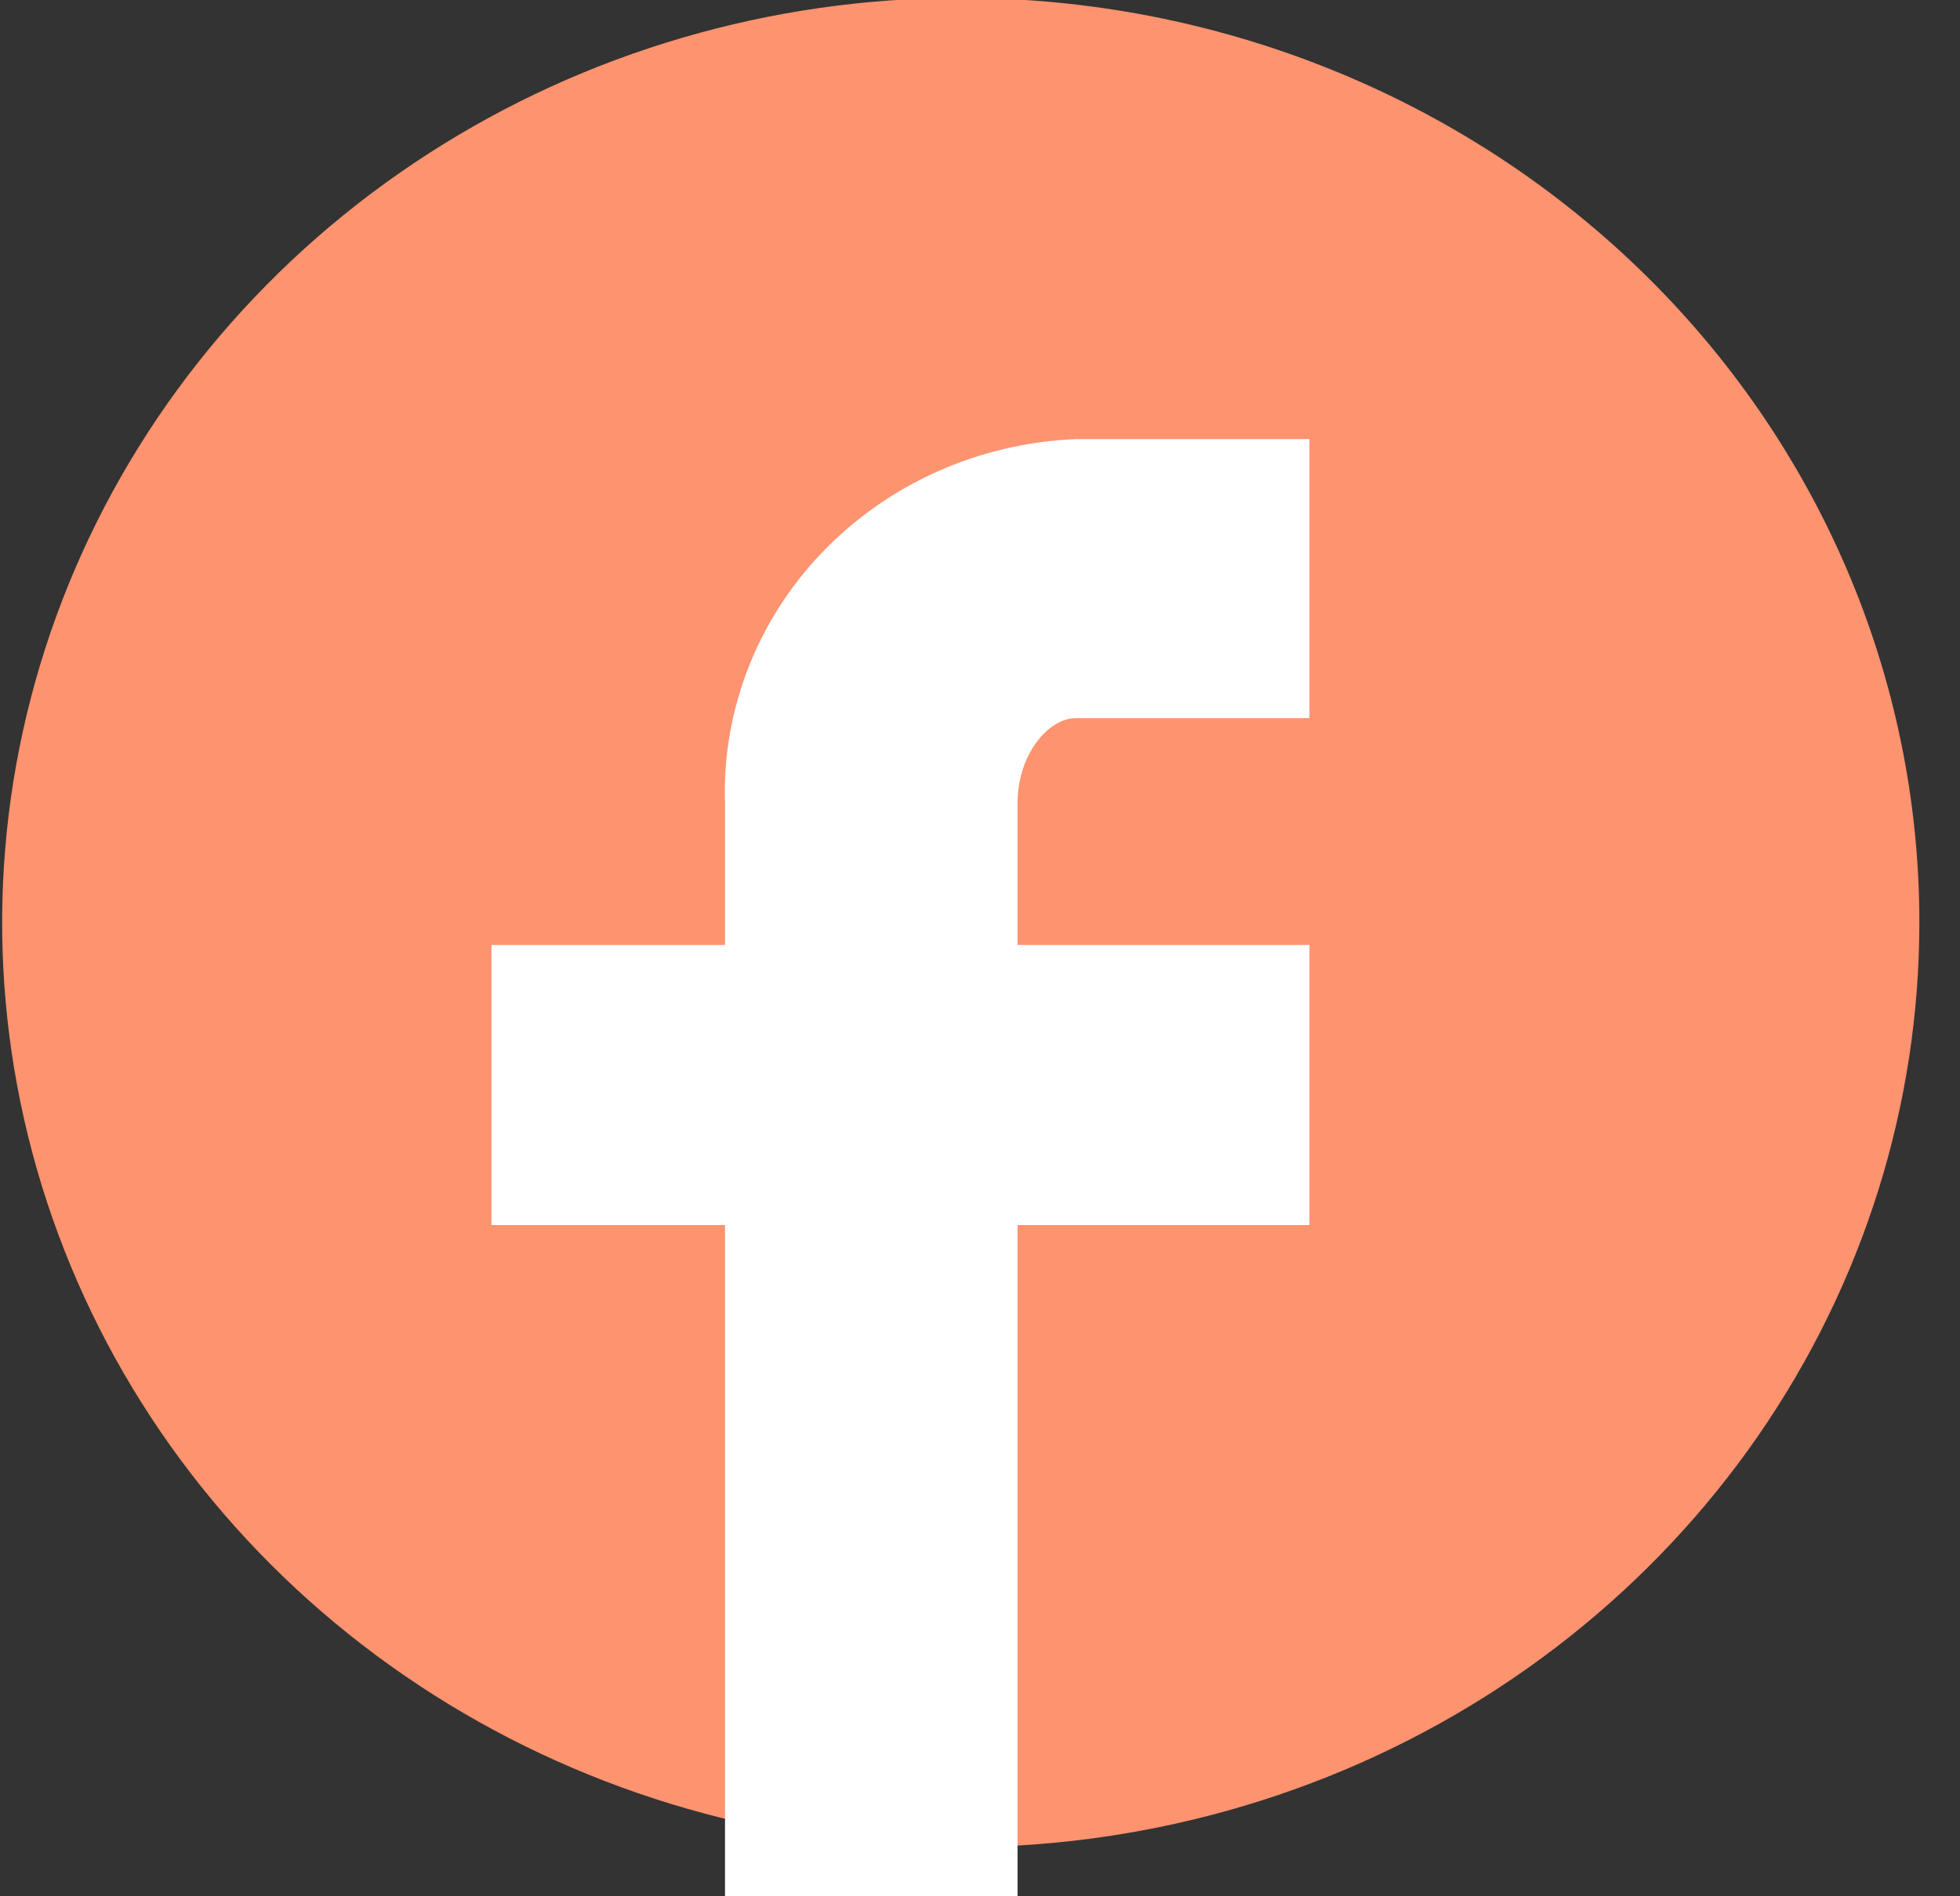
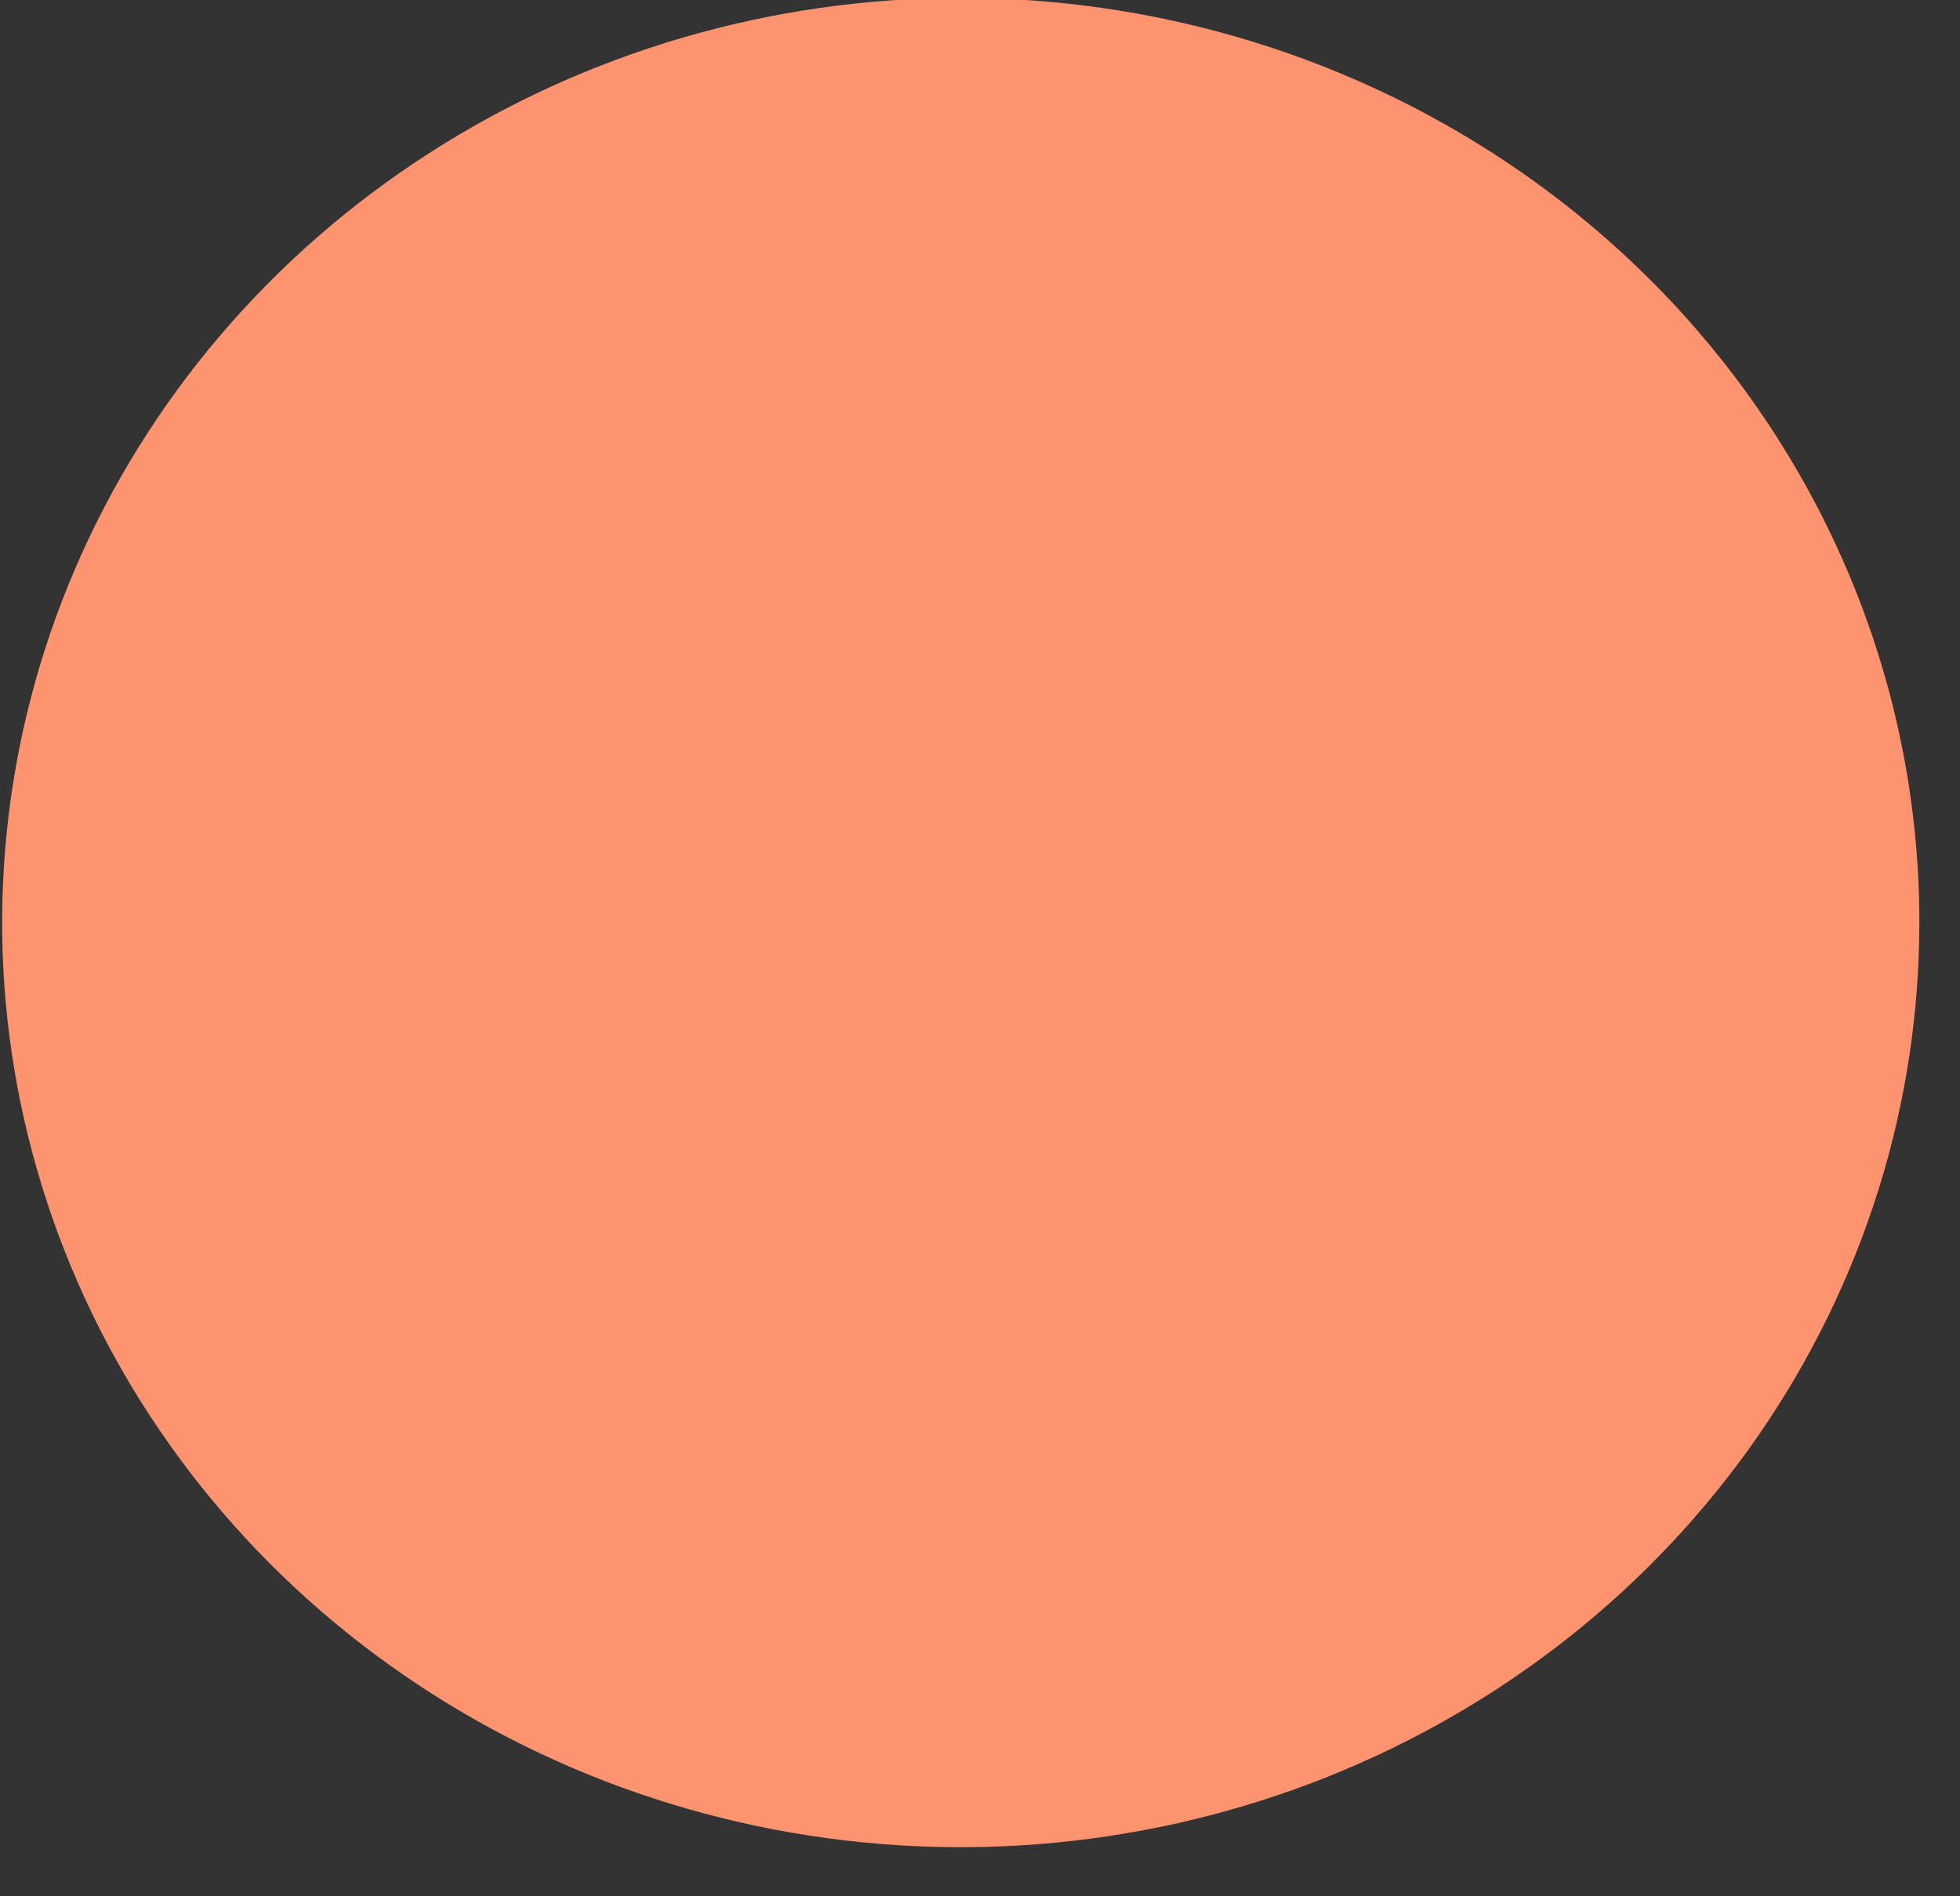
<svg xmlns="http://www.w3.org/2000/svg" width="31" height="30" viewBox="0 0 31 30" fill="none">
  <rect x="0" y="0" width="31" height="30" fill="#333333" stroke="none" />
  <path d="M30.357 14.587C30.359 17.481 29.471 20.31 27.806 22.717C26.14 25.124 23.773 27 21.002 28.108C18.231 29.216 15.182 29.507 12.24 28.943C9.298 28.378 6.596 26.985 4.475 24.939C2.354 22.893 0.91 20.285 0.325 17.447C-0.26 14.609 0.041 11.667 1.19 8.993C2.339 6.32 4.283 4.036 6.778 2.429C9.272 0.822 12.205 -0.035 15.204 -0.033C19.223 -0.033 23.077 1.507 25.919 4.249C28.761 6.991 30.357 10.71 30.357 14.587Z" fill="#FE936F" />
-   <path d="M17.017 11.361H20.711V6.947H17.017C15.49 7.009 14.05 7.651 13.01 8.733C11.971 9.814 11.416 11.248 11.467 12.722V14.95H7.773V19.381H11.467V30.106H16.094V19.381H20.711V14.95H16.094V12.706C16.094 11.938 16.581 11.361 17.017 11.361Z" fill="white" />
</svg>